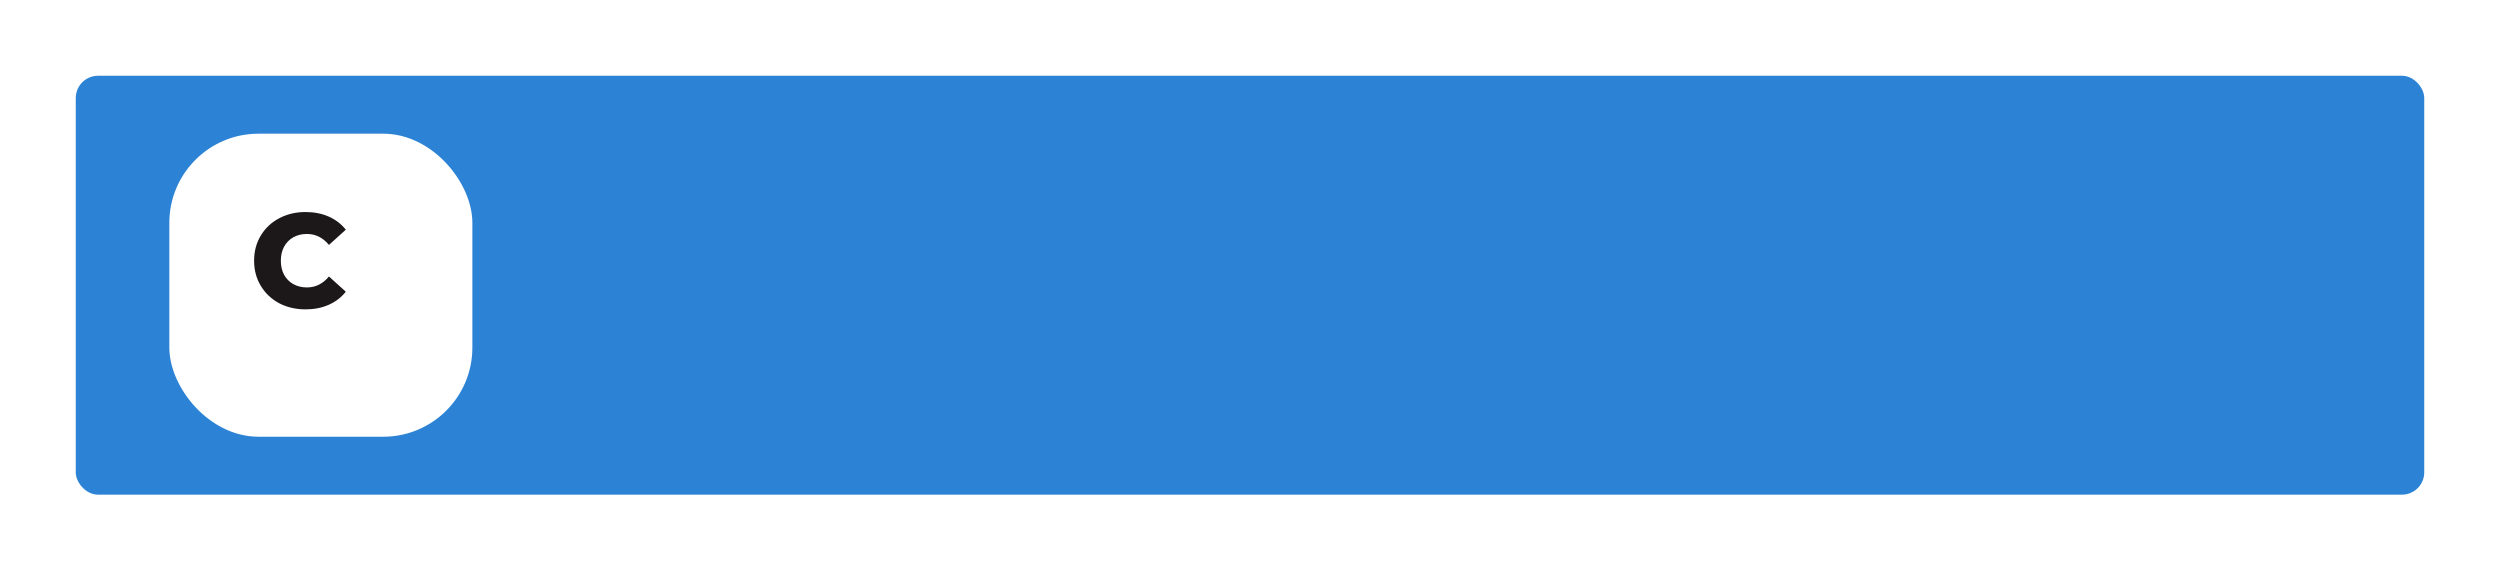
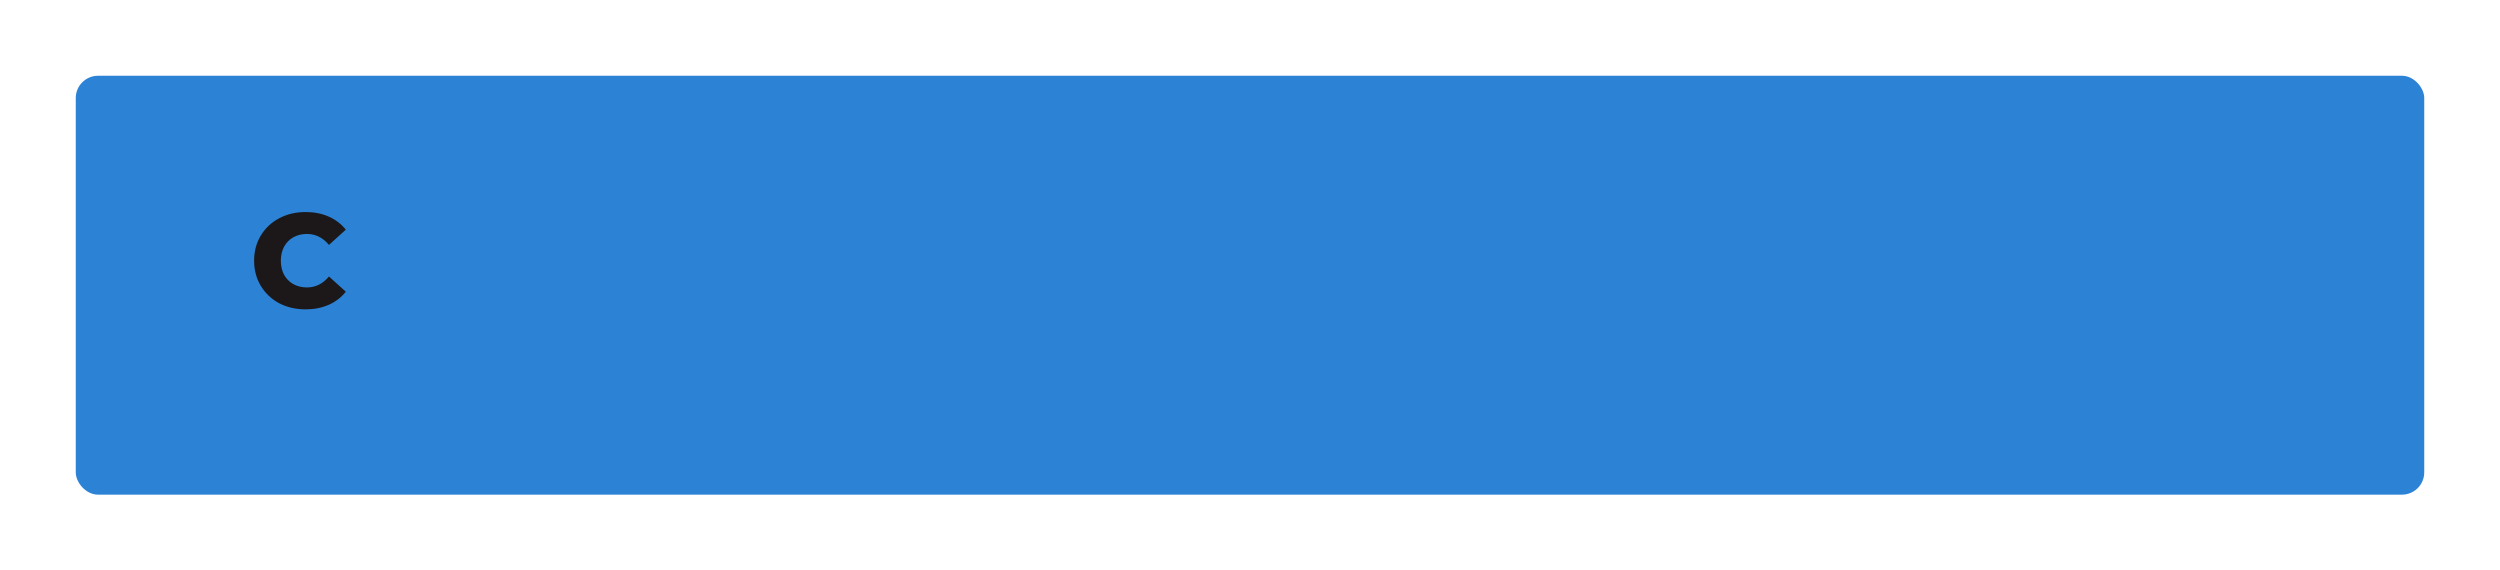
<svg xmlns="http://www.w3.org/2000/svg" width="561" height="128" viewBox="0 0 561 128" fill="none">
  <g filter="url(#filter0_d)">
    <rect x="13" y="13" width="527" height="94" rx="5" fill="#2C83D5" />
  </g>
  <g filter="url(#filter1_d)">
-     <rect x="34" y="26" width="68" height="68" rx="20" fill="white" />
-   </g>
+     </g>
  <path d="M68.57 69.42C66.37 69.42 64.39 68.96 62.63 68.04C60.89 67.1 59.52 65.8 58.52 64.14C57.52 62.48 57.02 60.6 57.02 58.5C57.02 56.4 57.52 54.52 58.52 52.86C59.52 51.2 60.89 49.91 62.63 48.99C64.39 48.05 66.37 47.58 68.57 47.58C70.49 47.58 72.22 47.92 73.76 48.6C75.3 49.28 76.58 50.26 77.6 51.54L73.82 54.96C72.46 53.32 70.81 52.5 68.87 52.5C67.73 52.5 66.71 52.75 65.81 53.25C64.93 53.75 64.24 54.46 63.74 55.38C63.26 56.28 63.02 57.32 63.02 58.5C63.02 59.68 63.26 60.73 63.74 61.65C64.24 62.55 64.93 63.25 65.81 63.75C66.71 64.25 67.73 64.5 68.87 64.5C70.81 64.5 72.46 63.68 73.82 62.04L77.6 65.46C76.58 66.74 75.3 67.72 73.76 68.4C72.22 69.08 70.49 69.42 68.57 69.42Z" fill="#1C1819" />
  <defs>
    <filter id="filter0_d" x="0" y="0" width="561" height="128" filterUnits="userSpaceOnUse" color-interpolation-filters="sRGB">
      <feFlood flood-opacity="0" result="BackgroundImageFix" />
      <feColorMatrix in="SourceAlpha" type="matrix" values="0 0 0 0 0 0 0 0 0 0 0 0 0 0 0 0 0 0 127 0" result="hardAlpha" />
      <feMorphology radius="4" operator="dilate" in="SourceAlpha" result="effect1_dropShadow" />
      <feOffset dx="4" dy="4" />
      <feGaussianBlur stdDeviation="6.5" />
      <feColorMatrix type="matrix" values="0 0 0 0 0 0 0 0 0 0 0 0 0 0 0 0 0 0 0.06 0" />
      <feBlend mode="normal" in2="BackgroundImageFix" result="effect1_dropShadow" />
      <feBlend mode="normal" in="SourceGraphic" in2="effect1_dropShadow" result="shape" />
    </filter>
    <filter id="filter1_d" x="21" y="13" width="102" height="102" filterUnits="userSpaceOnUse" color-interpolation-filters="sRGB">
      <feFlood flood-opacity="0" result="BackgroundImageFix" />
      <feColorMatrix in="SourceAlpha" type="matrix" values="0 0 0 0 0 0 0 0 0 0 0 0 0 0 0 0 0 0 127 0" result="hardAlpha" />
      <feMorphology radius="4" operator="dilate" in="SourceAlpha" result="effect1_dropShadow" />
      <feOffset dx="4" dy="4" />
      <feGaussianBlur stdDeviation="6.5" />
      <feColorMatrix type="matrix" values="0 0 0 0 0 0 0 0 0 0 0 0 0 0 0 0 0 0 0.06 0" />
      <feBlend mode="normal" in2="BackgroundImageFix" result="effect1_dropShadow" />
      <feBlend mode="normal" in="SourceGraphic" in2="effect1_dropShadow" result="shape" />
    </filter>
  </defs>
</svg>